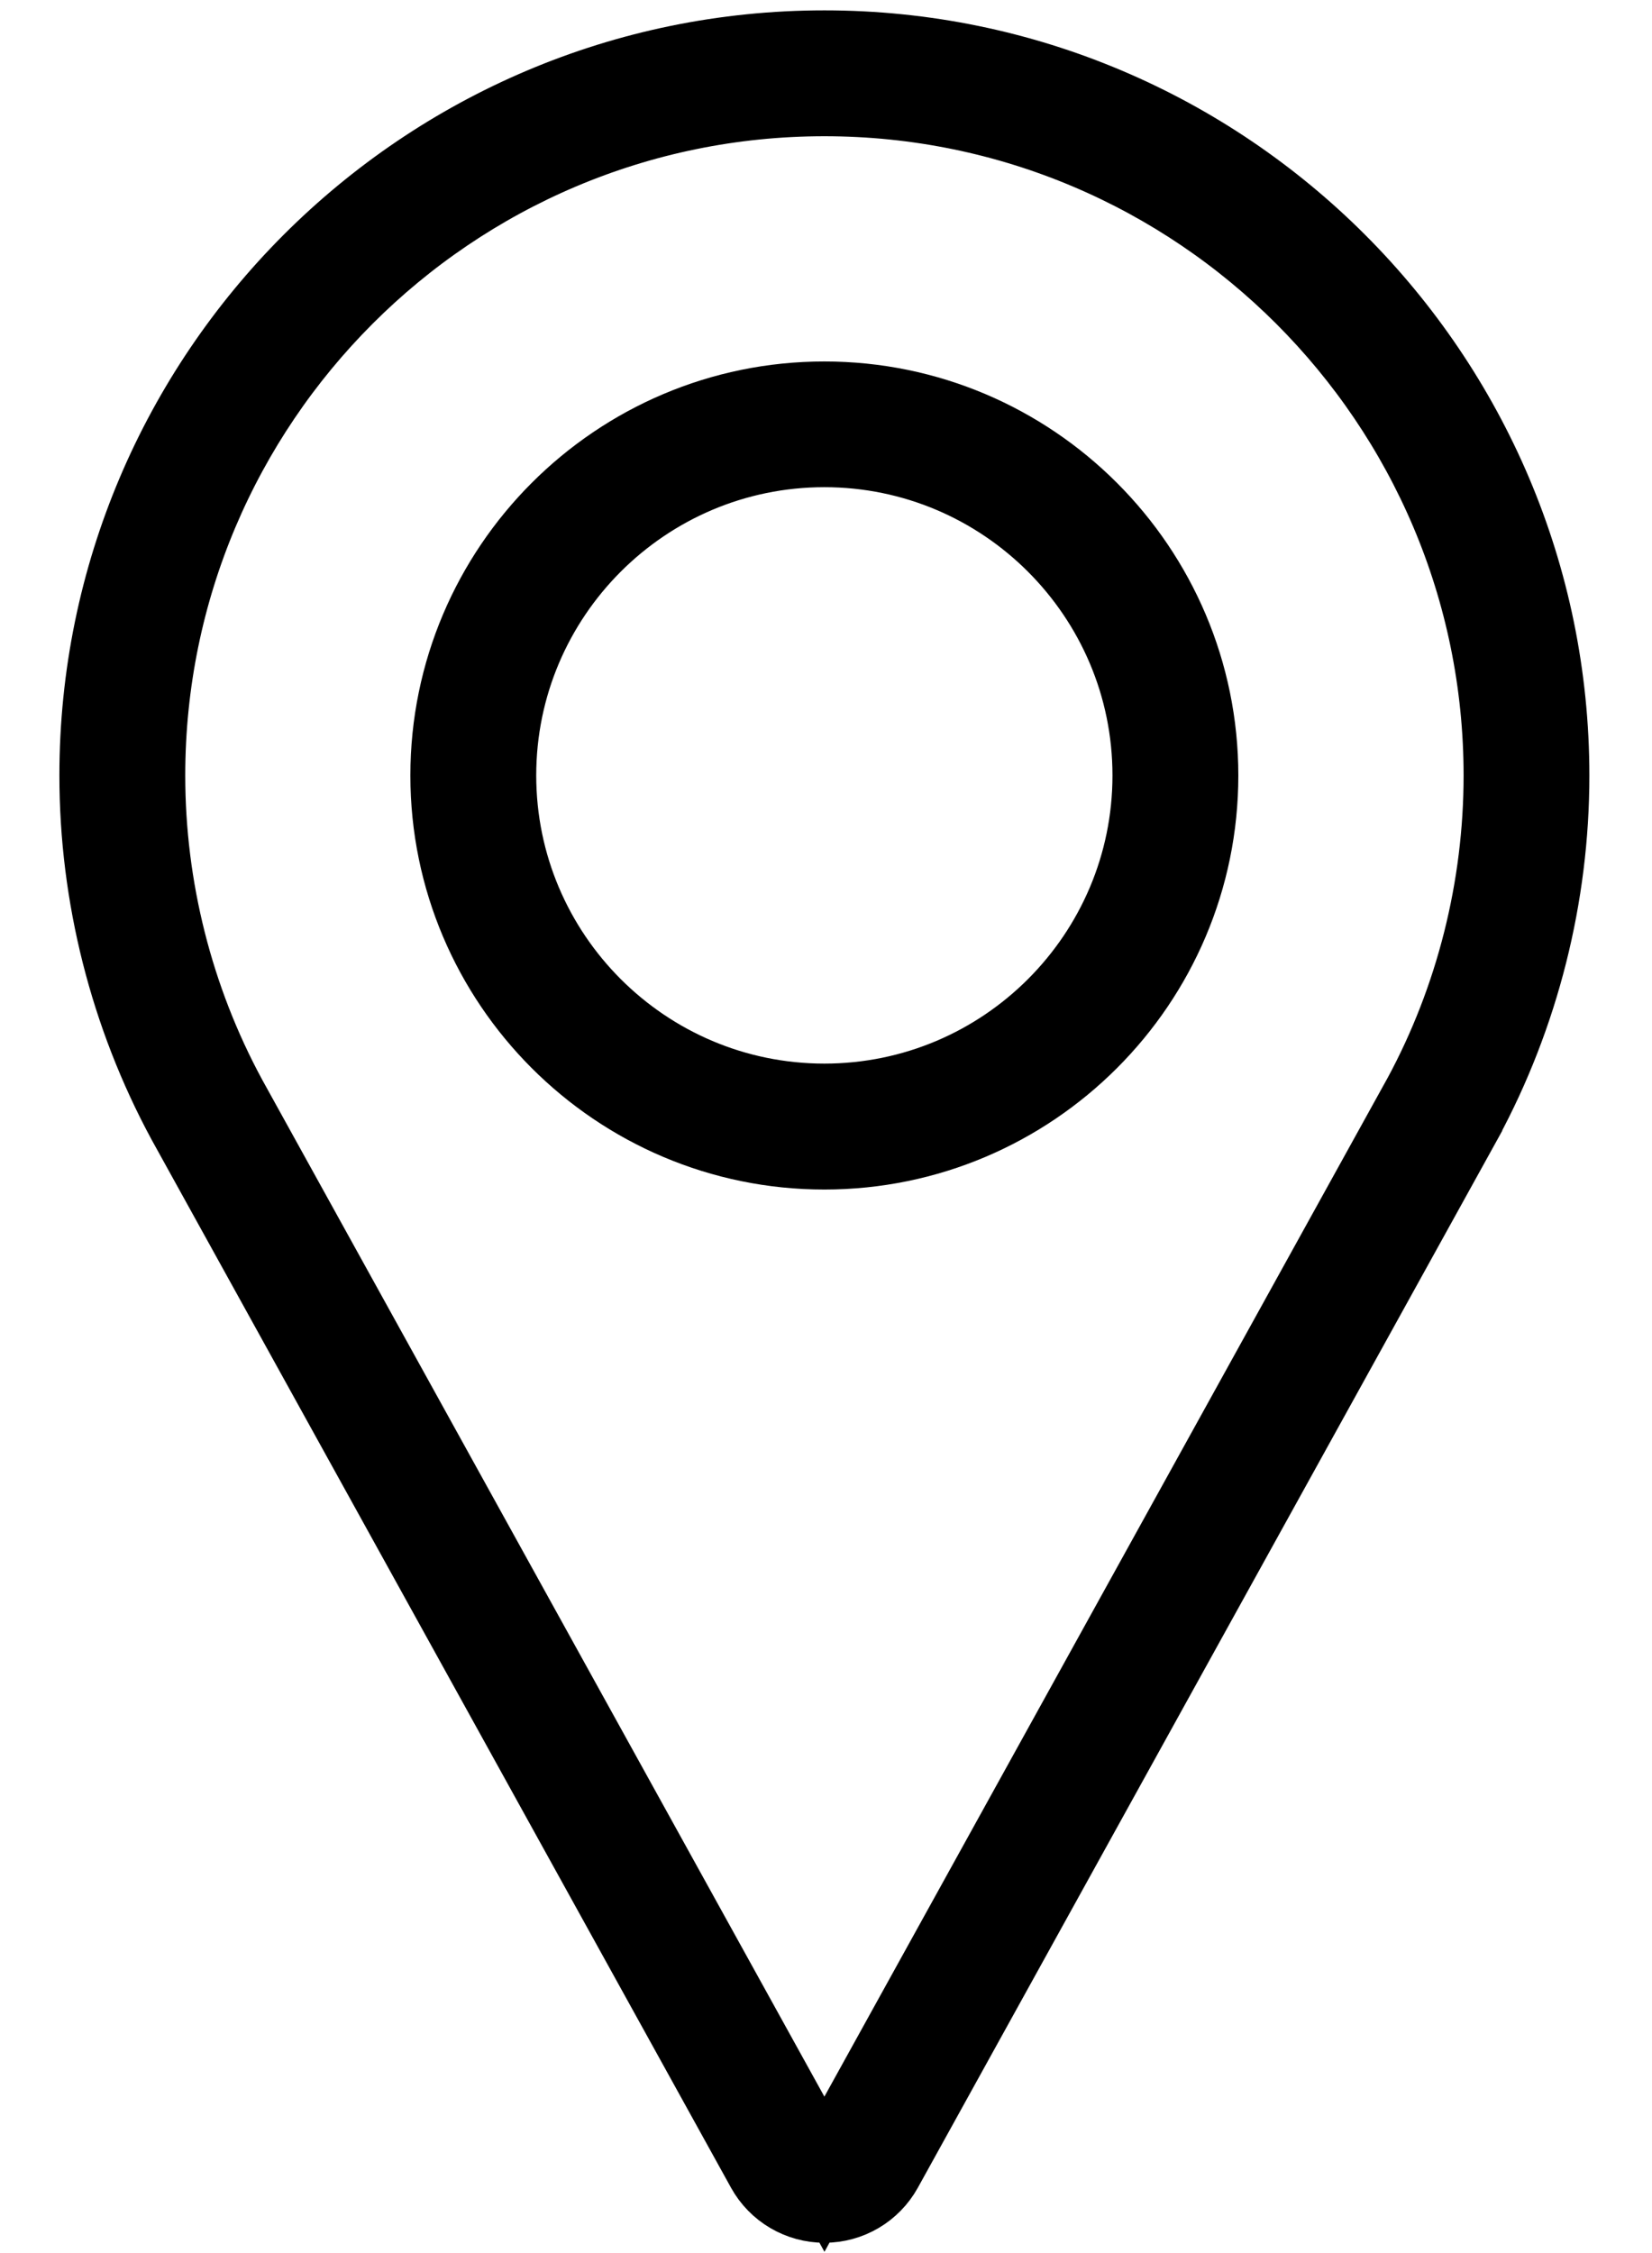
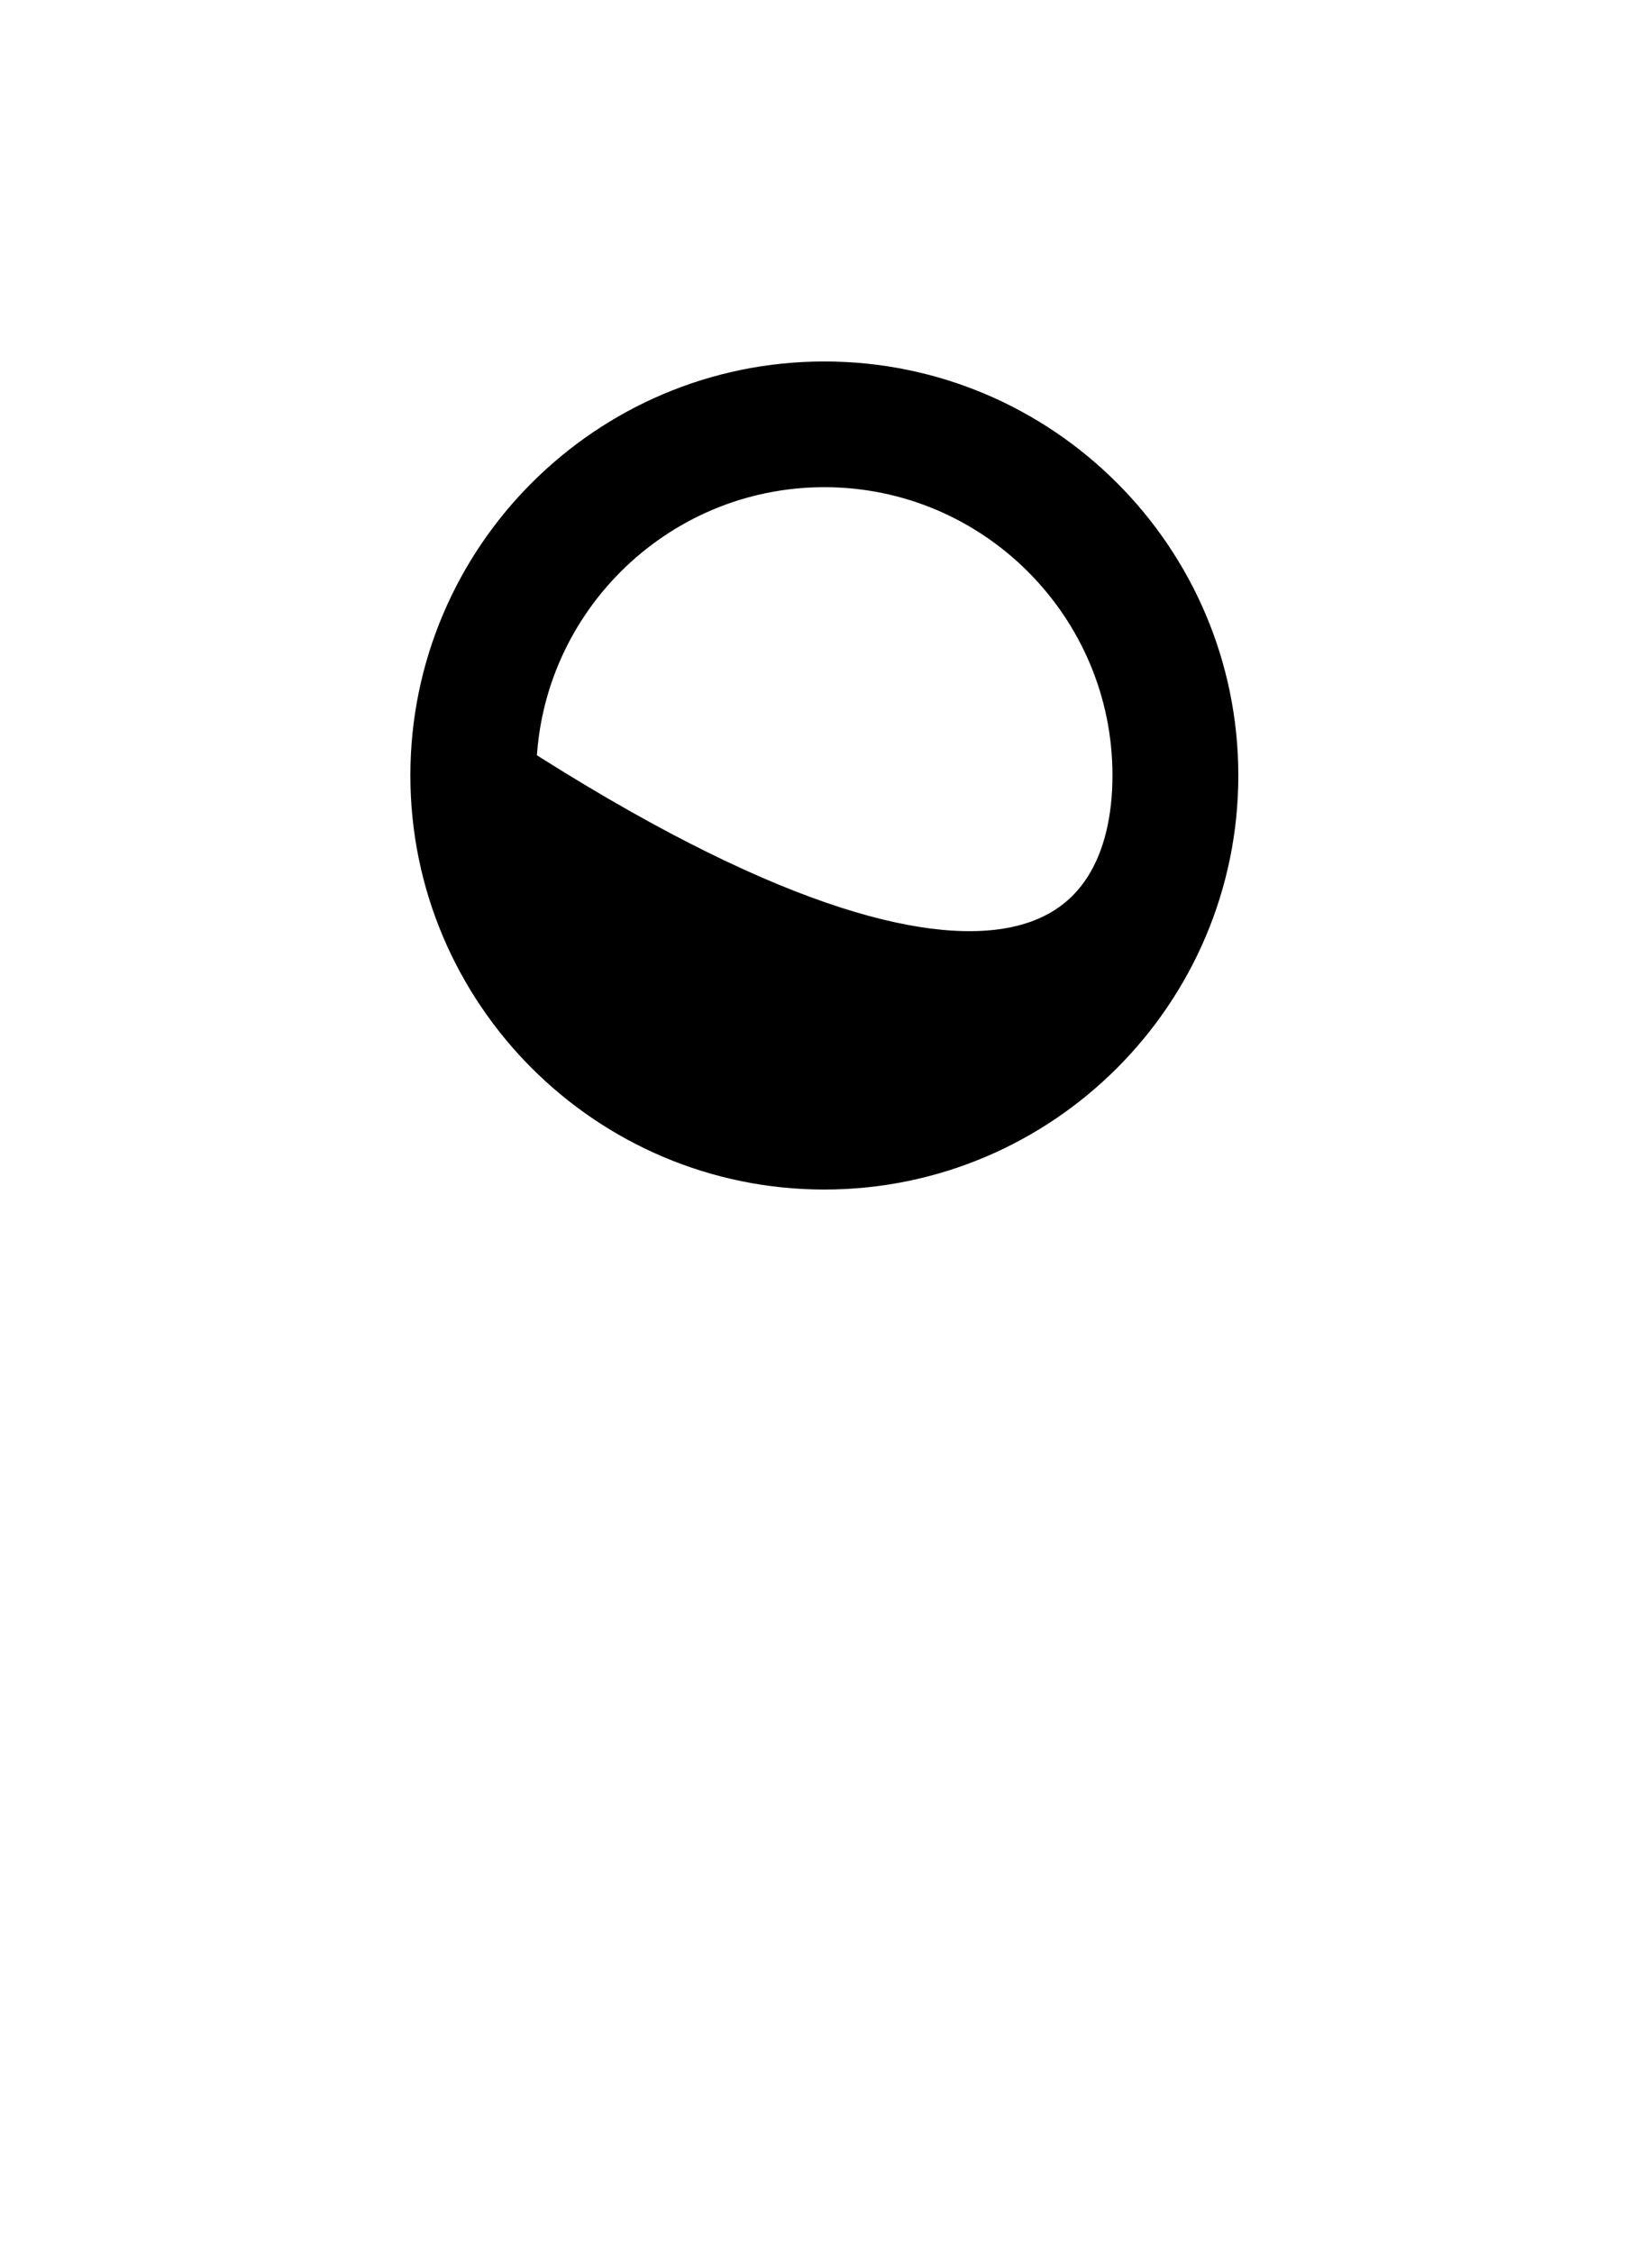
<svg xmlns="http://www.w3.org/2000/svg" width="22" height="30" viewBox="0 0 22 30" fill="none">
-   <path d="M5.965 10.326C5.965 7.562 8.214 5.313 10.978 5.313C13.742 5.313 15.991 7.562 15.991 10.326C15.991 13.09 13.742 15.339 10.978 15.339C8.214 15.339 5.965 13.09 5.965 10.326ZM6.641 10.325C6.641 12.716 8.586 14.662 10.978 14.662C13.371 14.662 15.315 12.716 15.315 10.325C15.315 7.933 13.37 5.987 10.978 5.987C8.586 5.987 6.641 7.933 6.641 10.325Z" fill="black" stroke="black" />
-   <path d="M10.172 28.887L10.172 28.887L2.458 14.936C2.458 14.936 2.457 14.935 2.457 14.934C1.693 13.521 1.291 11.929 1.291 10.326C1.291 4.985 5.637 0.638 10.979 0.638C16.32 0.638 20.666 4.985 20.666 10.328C20.666 11.931 20.265 13.521 19.507 14.924C19.507 14.925 19.506 14.926 19.506 14.927L11.785 28.889L11.785 28.889C11.623 29.181 11.315 29.363 10.979 29.363C10.644 29.363 10.334 29.181 10.172 28.887ZM18.913 14.601L18.913 14.601L18.916 14.596C19.619 13.295 19.991 11.817 19.991 10.326C19.991 5.357 15.948 1.314 10.979 1.314C6.009 1.314 1.967 5.357 1.967 10.326C1.967 11.819 2.34 13.299 3.049 14.609L3.049 14.609L3.051 14.613L10.541 28.159L10.979 28.95L11.416 28.159L18.913 14.601Z" fill="black" stroke="black" />
+   <path d="M5.965 10.326C5.965 7.562 8.214 5.313 10.978 5.313C13.742 5.313 15.991 7.562 15.991 10.326C15.991 13.09 13.742 15.339 10.978 15.339C8.214 15.339 5.965 13.09 5.965 10.326ZM6.641 10.325C13.371 14.662 15.315 12.716 15.315 10.325C15.315 7.933 13.37 5.987 10.978 5.987C8.586 5.987 6.641 7.933 6.641 10.325Z" fill="black" stroke="black" />
</svg>